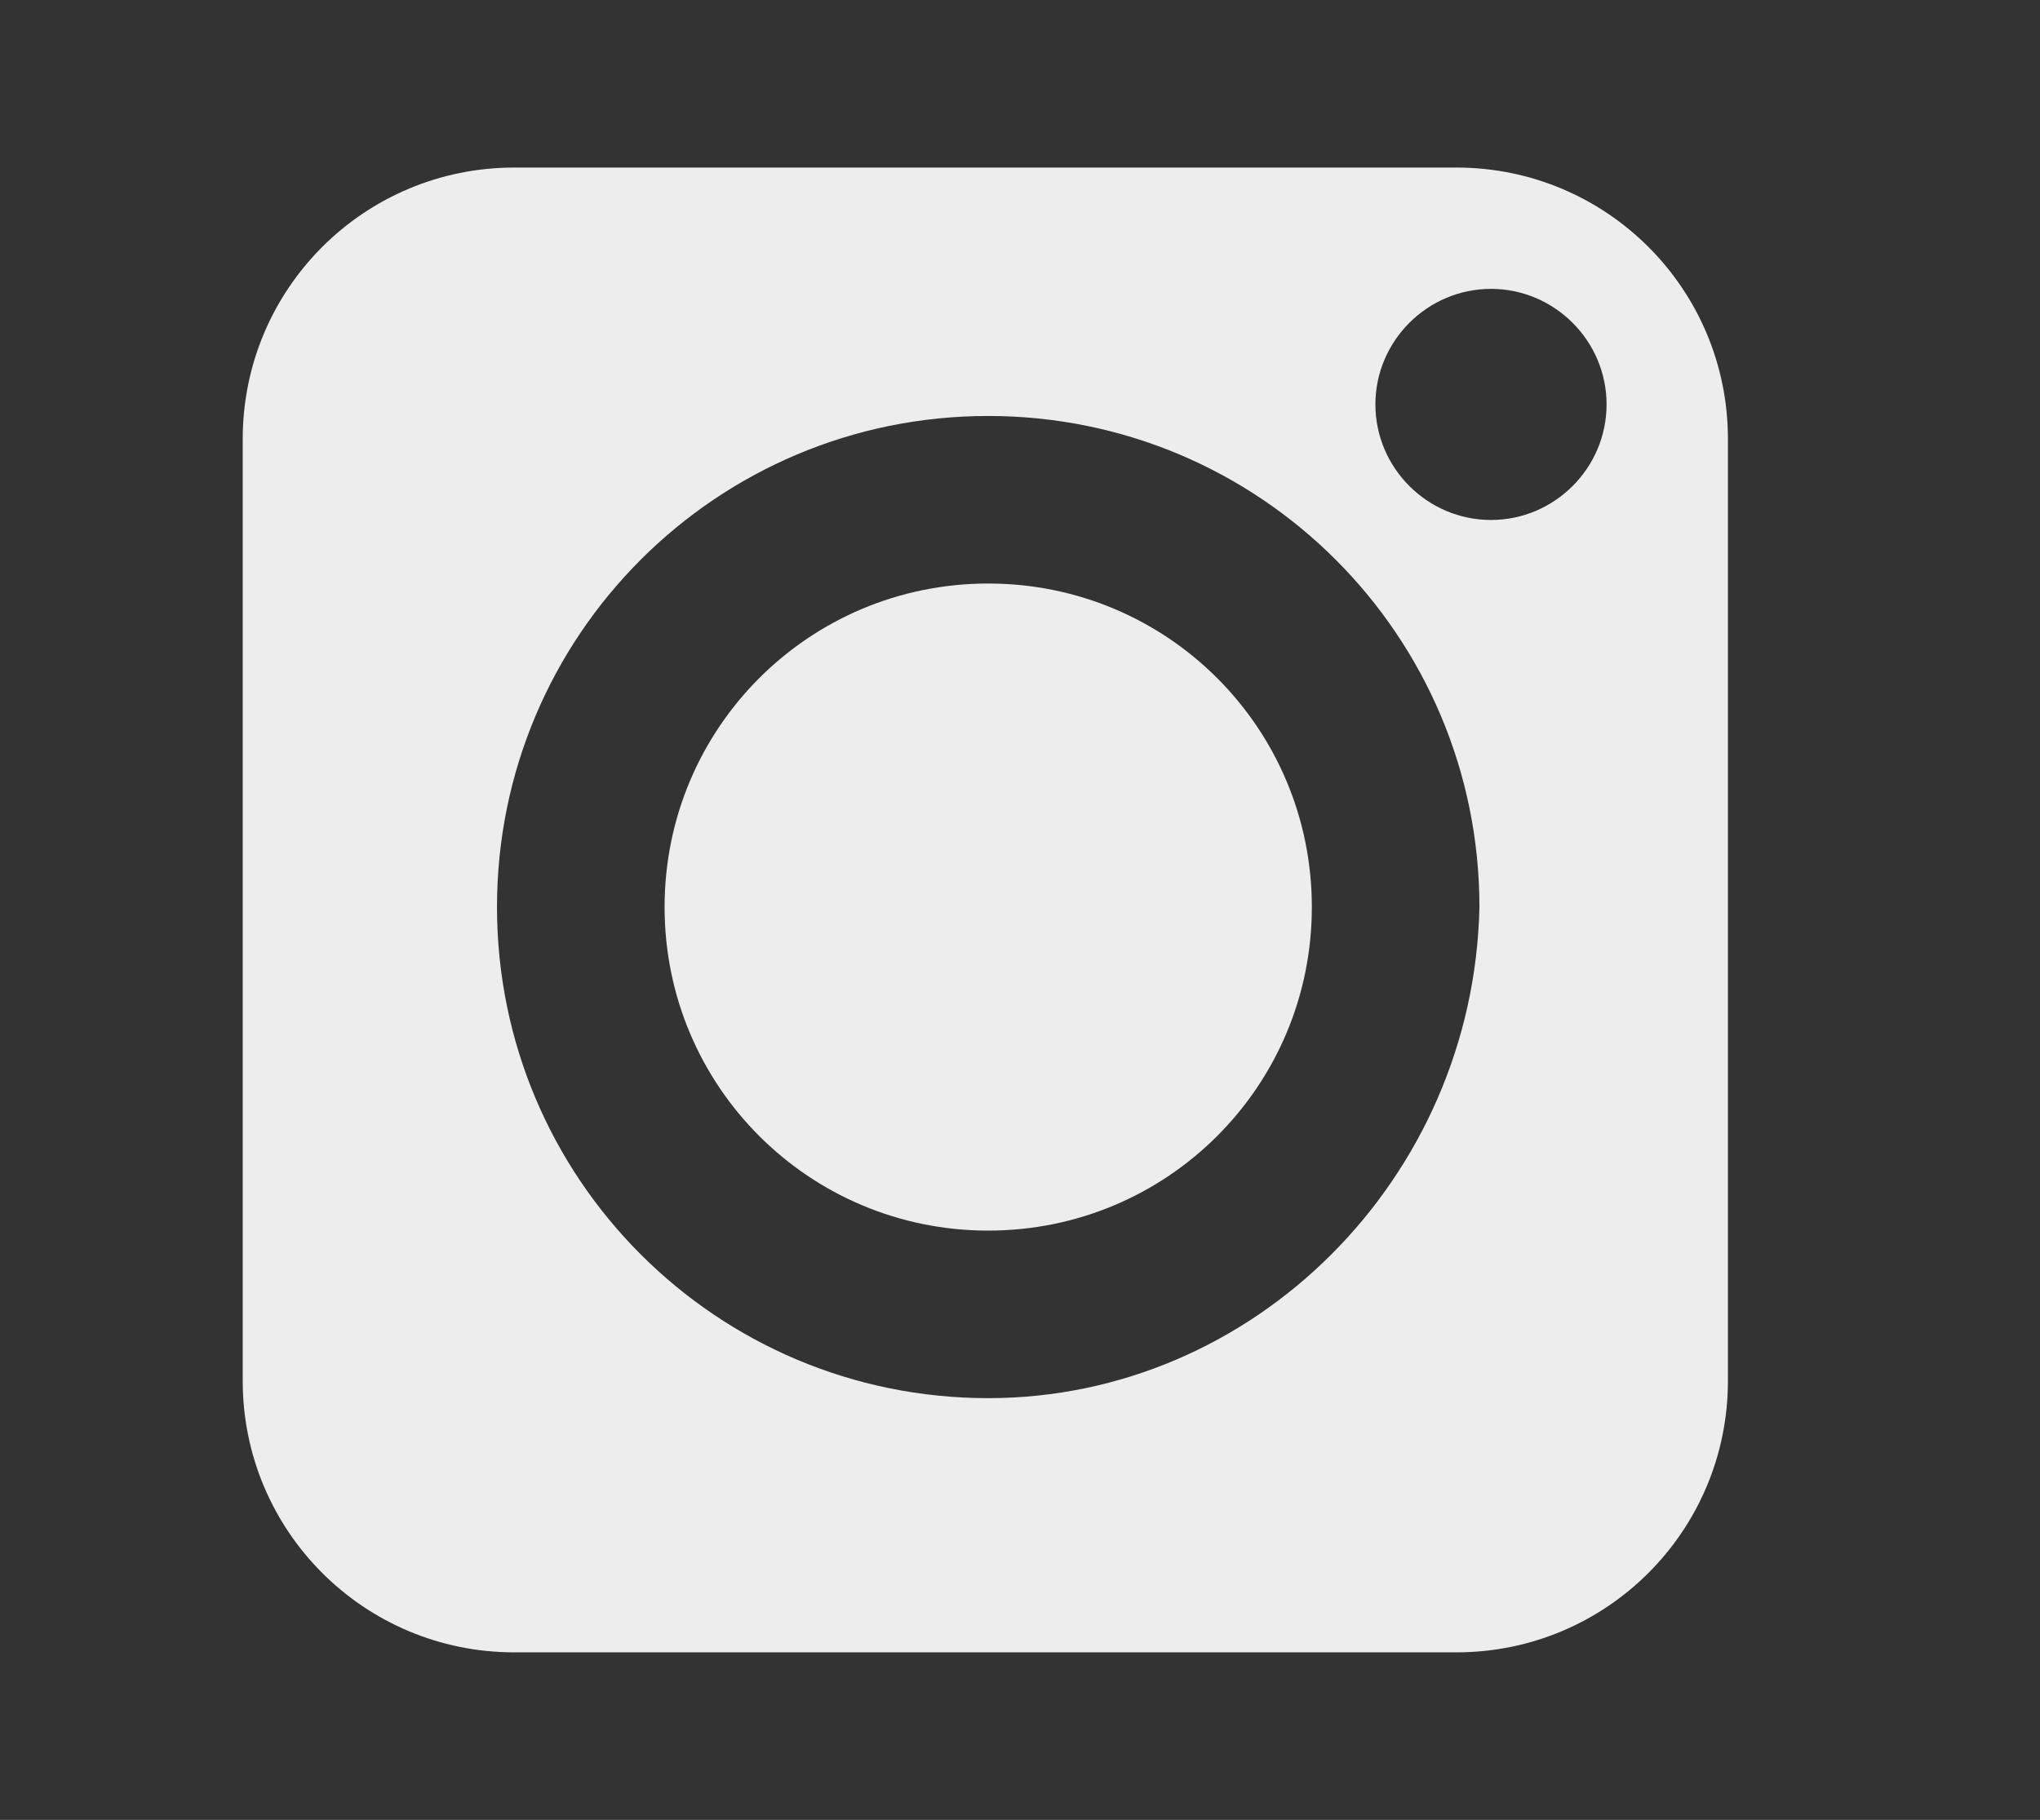
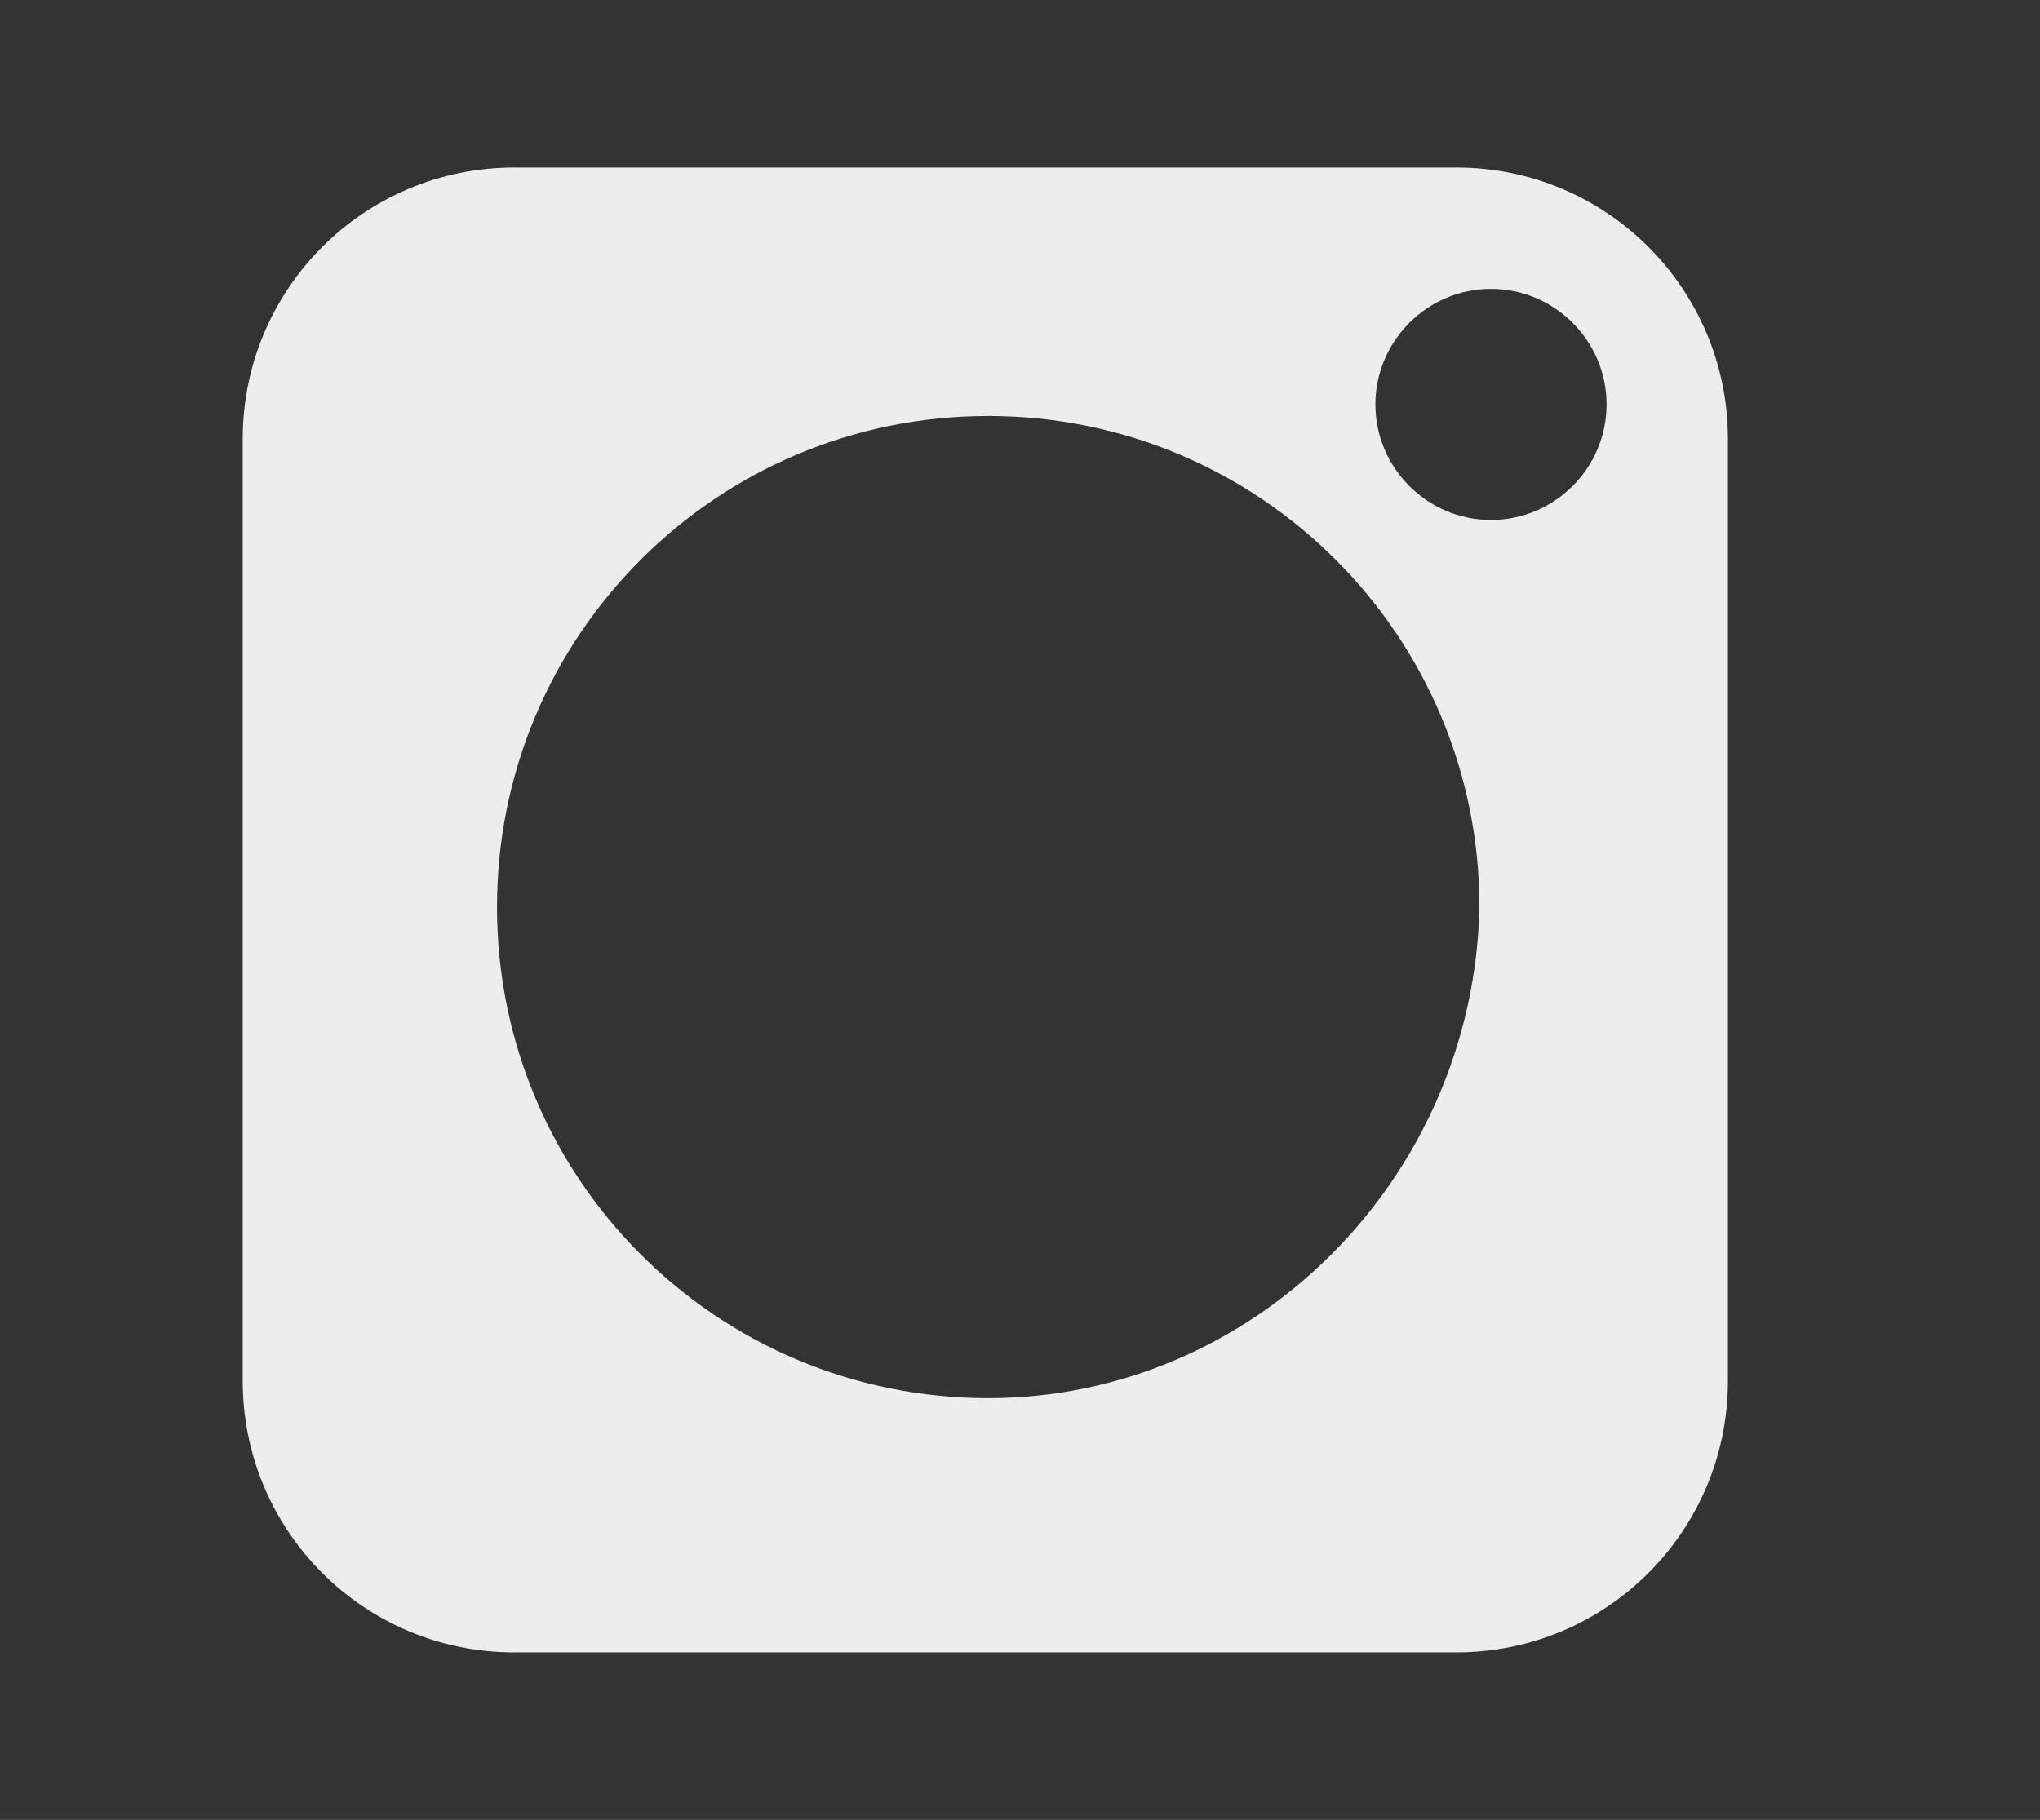
<svg xmlns="http://www.w3.org/2000/svg" version="1.1" id="Layer_1" x="0px" y="0px" viewBox="0 0 35.3 31.5" style="enable-background:new 0 0 35.3 31.5;" xml:space="preserve">
  <rect x="0" y="0" width="35.3" height="31.5" fill="#333333" stroke="none" />
  <style type="text/css">
	.st0{fill:#EDEDED;}
	.st1{fill:#D5D5D5;}
</style>
  <g transform="translate(0 0)">
    <path class="st0" d="M25.2,2.9H8.9C6.3,2.9,4.2,5,4.2,7.6v16.3c0,2.6,2.1,4.7,4.7,4.7h16.3c2.6,0,4.7-2.1,4.7-4.7V7.6   C29.9,5,27.8,2.9,25.2,2.9z M17.1,24.2c-4.7,0-8.5-3.8-8.5-8.5c0-4.7,3.8-8.5,8.5-8.5c4.7,0,8.5,3.8,8.5,8.5   C25.5,20.4,21.7,24.2,17.1,24.2L17.1,24.2z M25.8,9c-1.1,0-2-0.9-2-2c0-1.1,0.9-2,2-2c1.1,0,2,0.9,2,2C27.8,8.1,26.9,9,25.8,9   L25.8,9z" />
-     <path class="st0" d="M17.1,10.1c-3.1,0-5.6,2.5-5.6,5.6c0,3.1,2.5,5.6,5.6,5.6c3.1,0,5.6-2.5,5.6-5.6   C22.7,12.6,20.2,10.1,17.1,10.1z" />
  </g>
</svg>